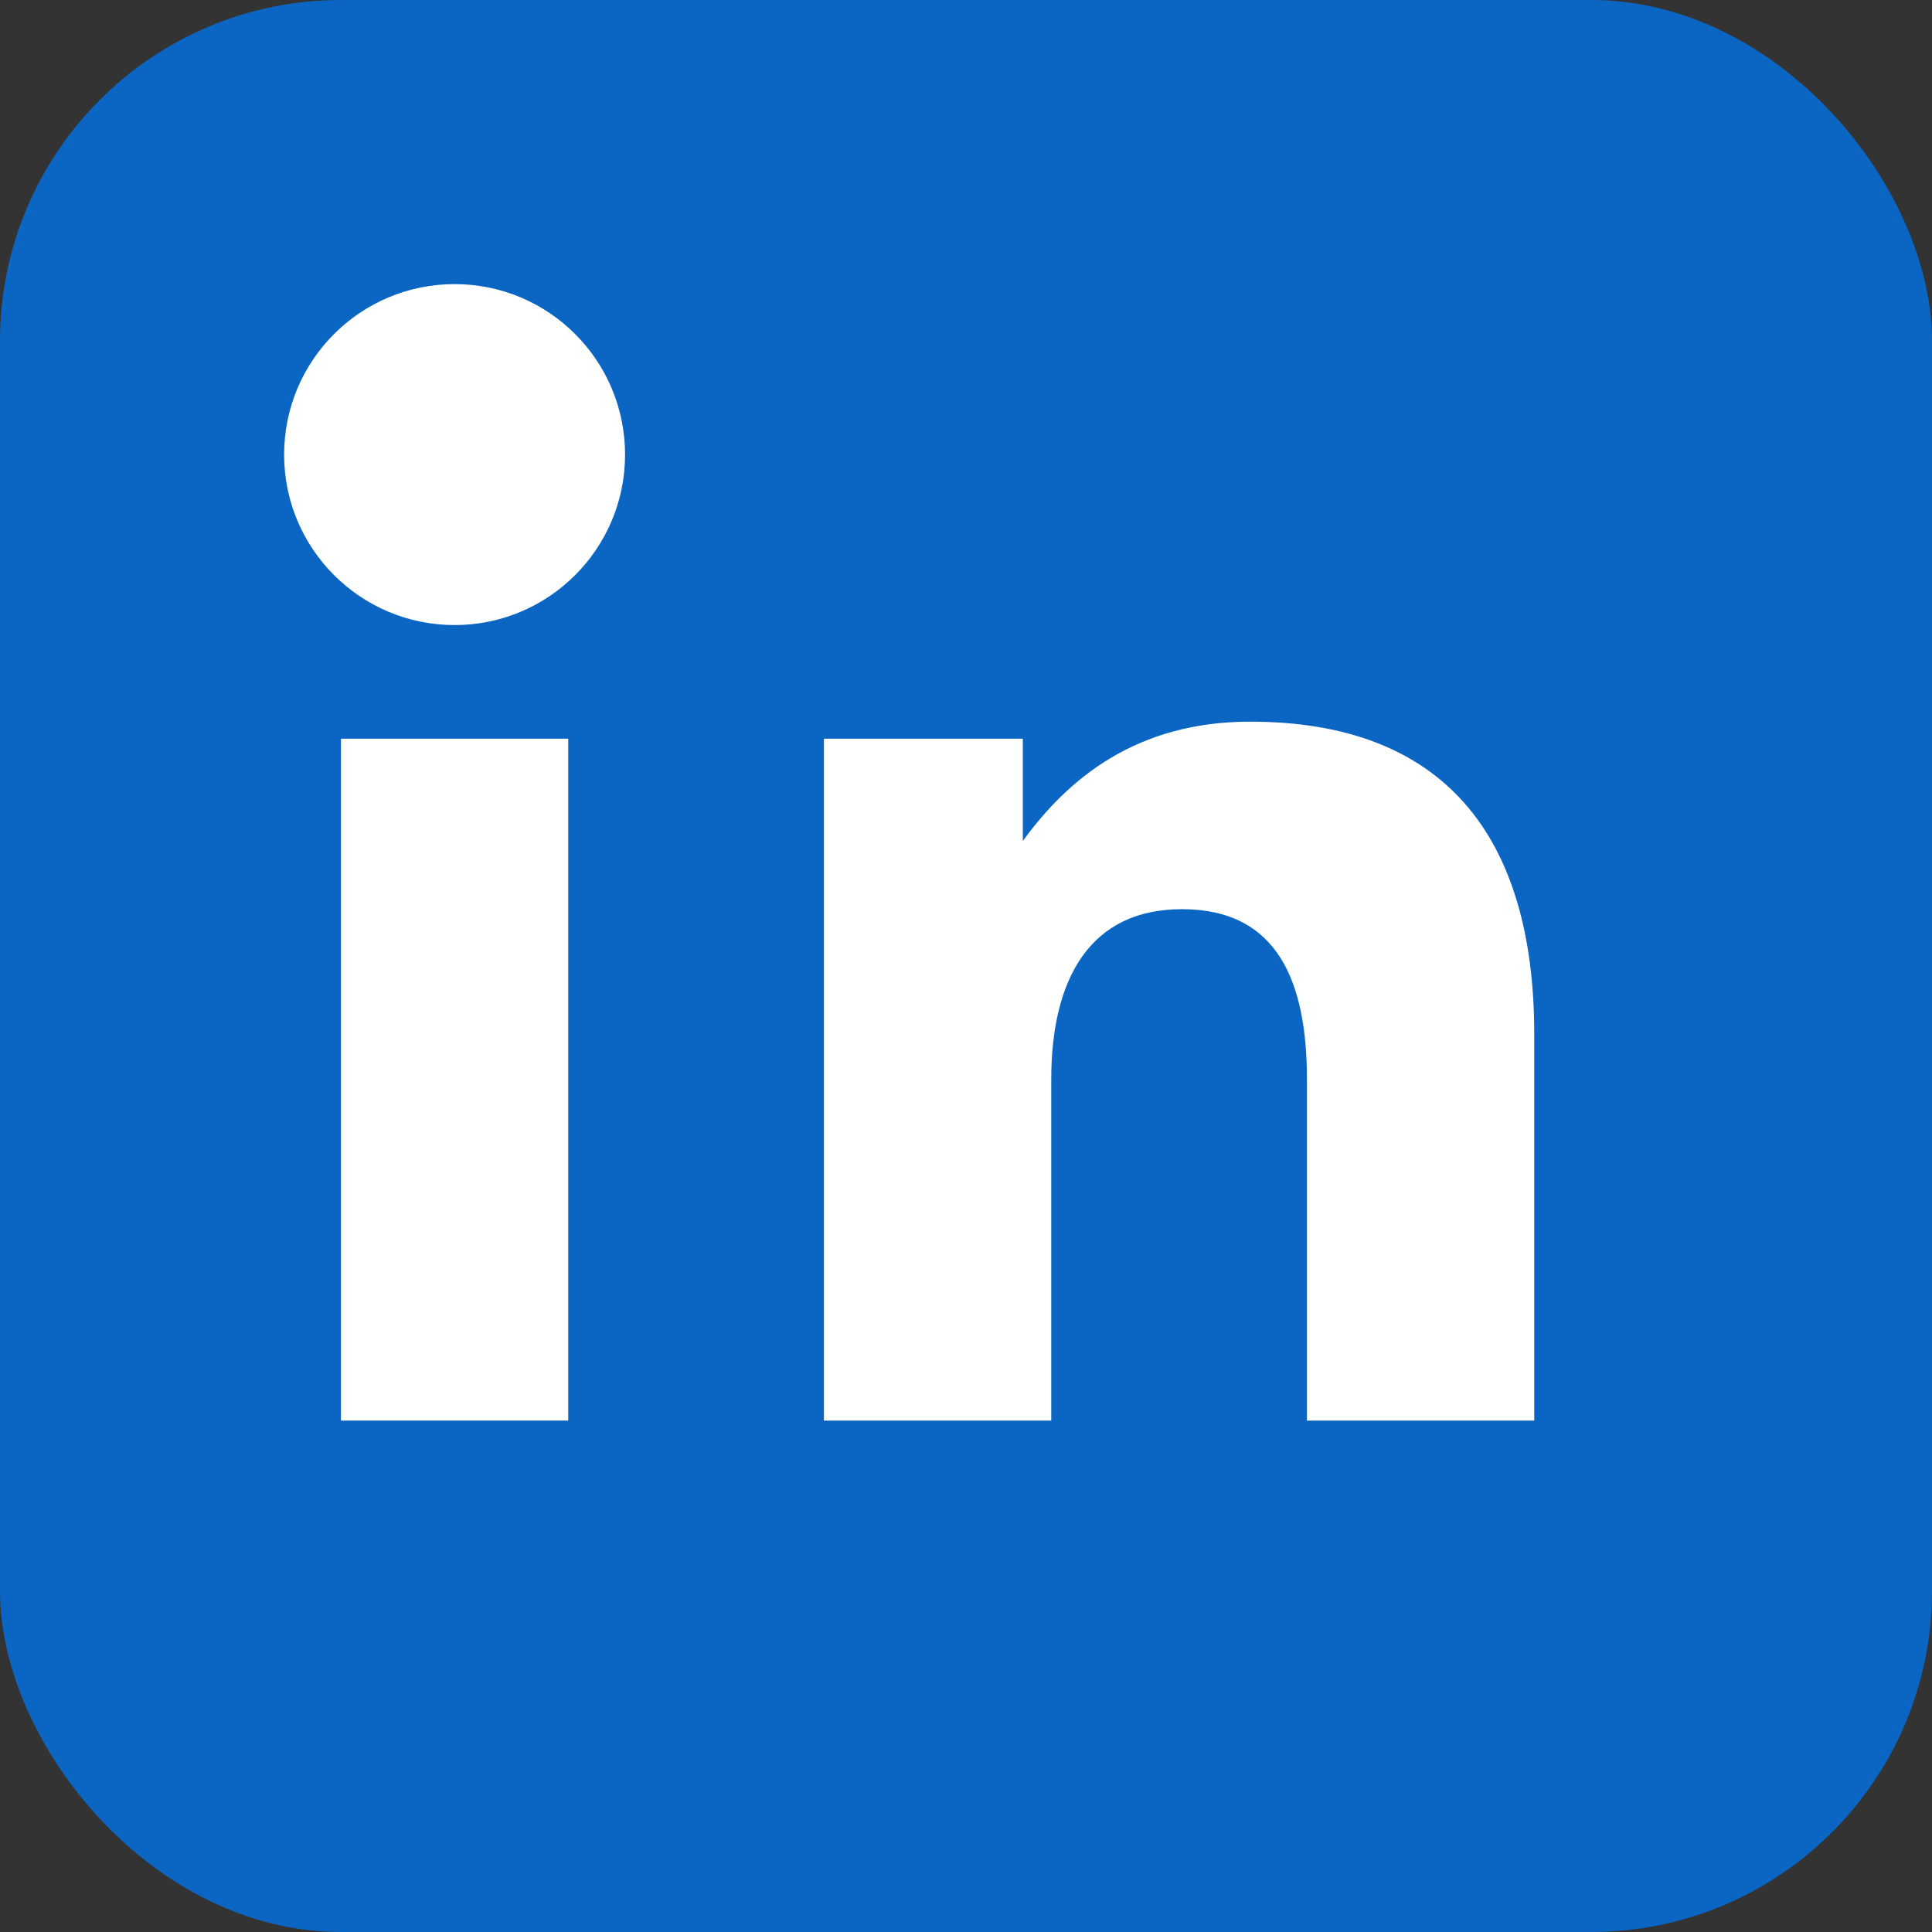
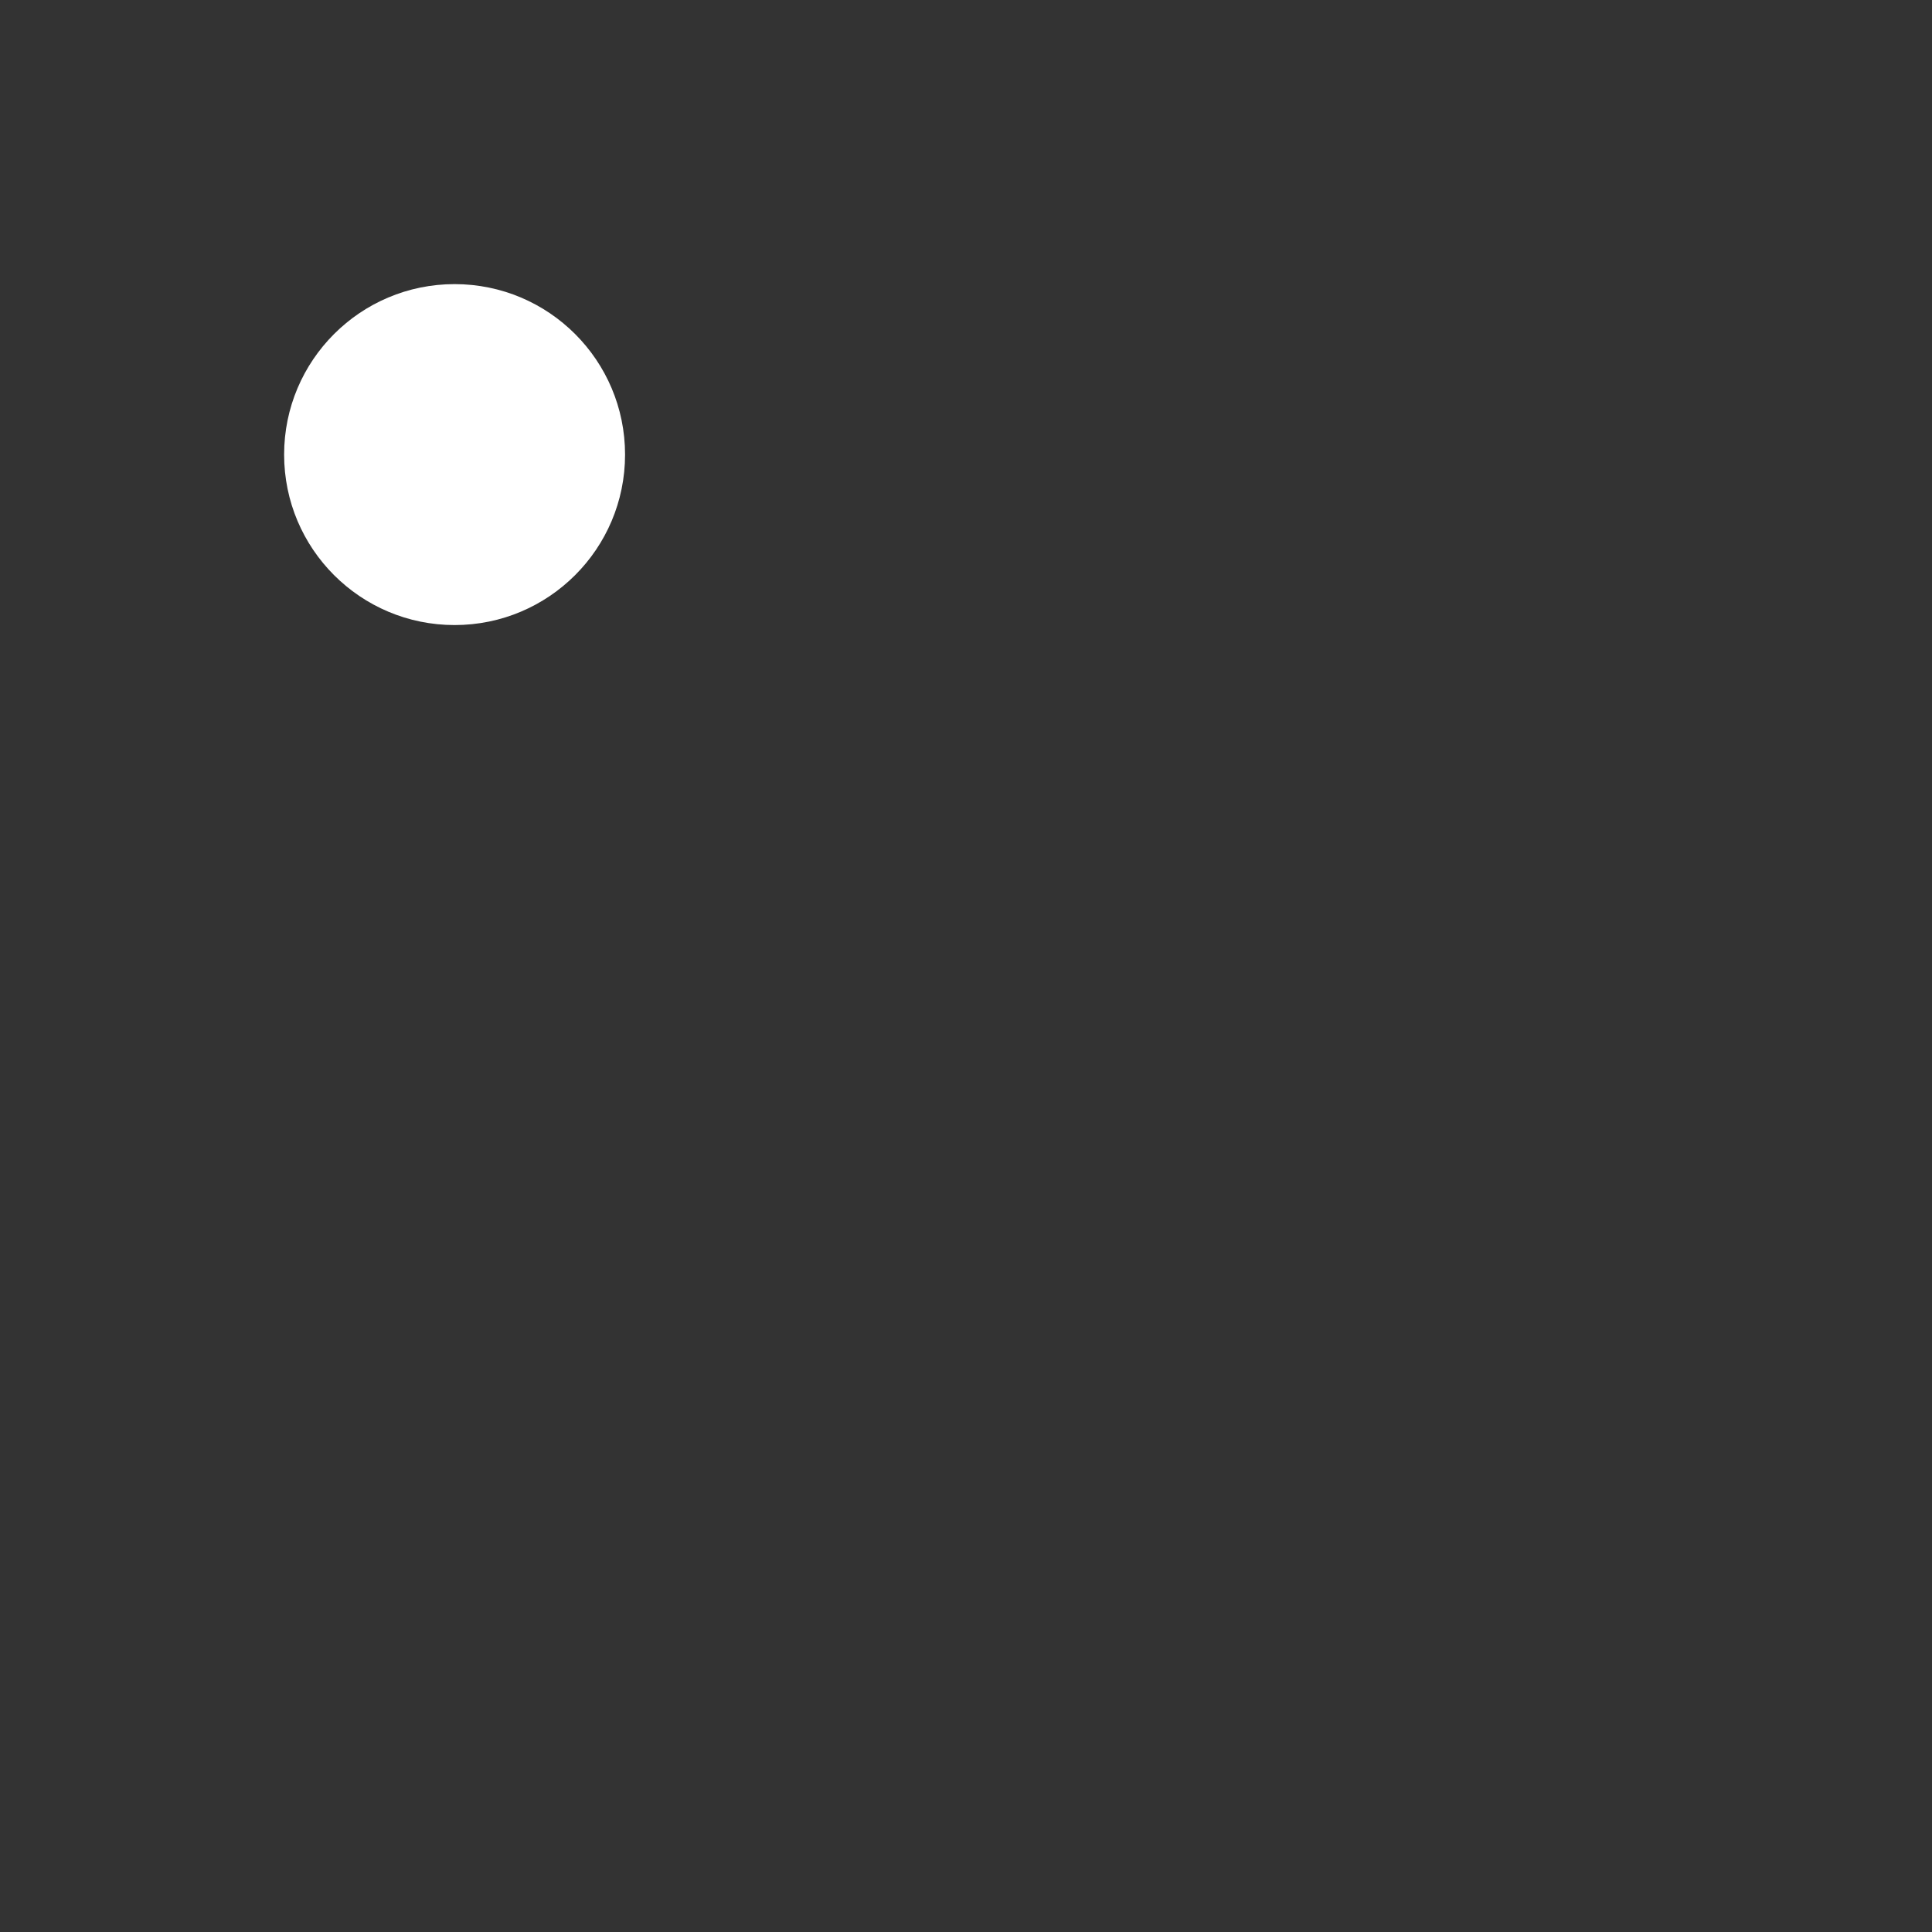
<svg xmlns="http://www.w3.org/2000/svg" width="48" height="48" viewBox="0 0 34 34">
  <rect x="0" y="0" width="34" height="34" fill="#333333" stroke="none" />
-   <rect width="34" height="34" rx="6" fill="#0A66C2" />
  <circle cx="8" cy="8" r="3" fill="white" />
-   <rect x="6" y="13" width="4" height="12" fill="white" />
-   <path fill="white" d="M14 13h4v1.8c.8-1.1 2-2.1 4-2.1 3.4 0 5 2 5 5.5V25h-4v-6c0-1.7-.5-3-2.2-3-1.6 0-2.3 1.2-2.3 3V25h-4V13z" />
</svg>